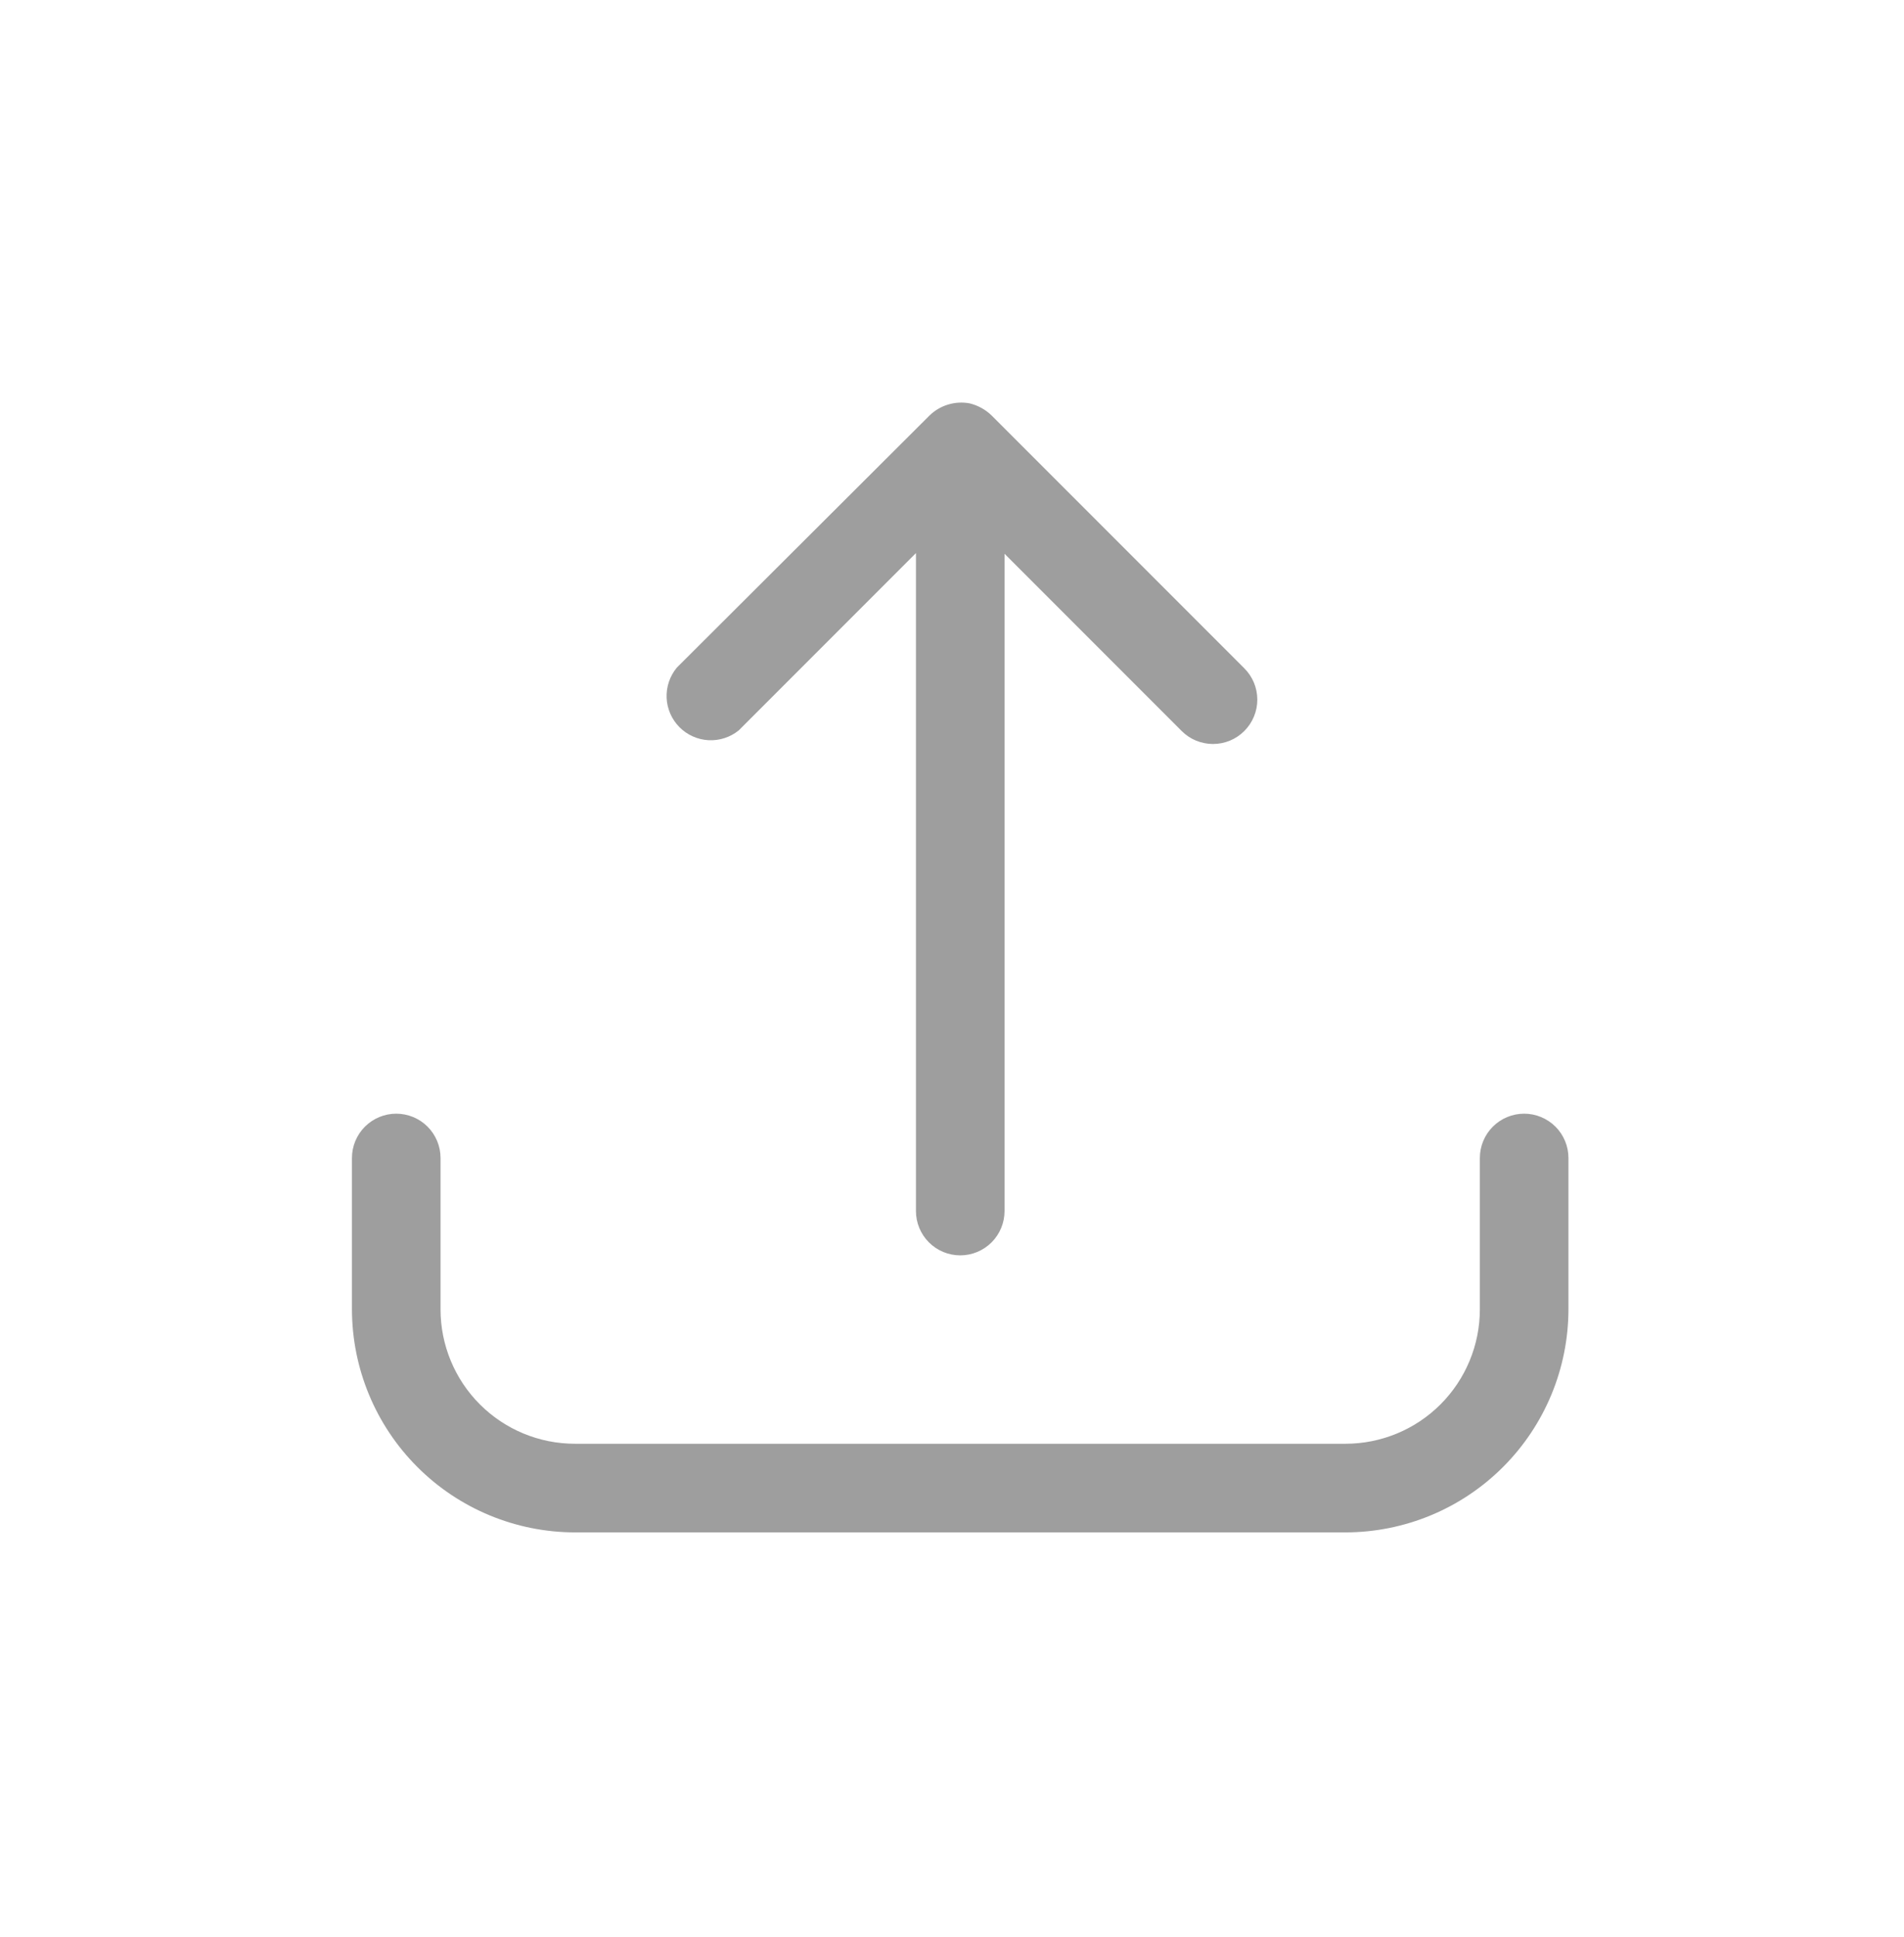
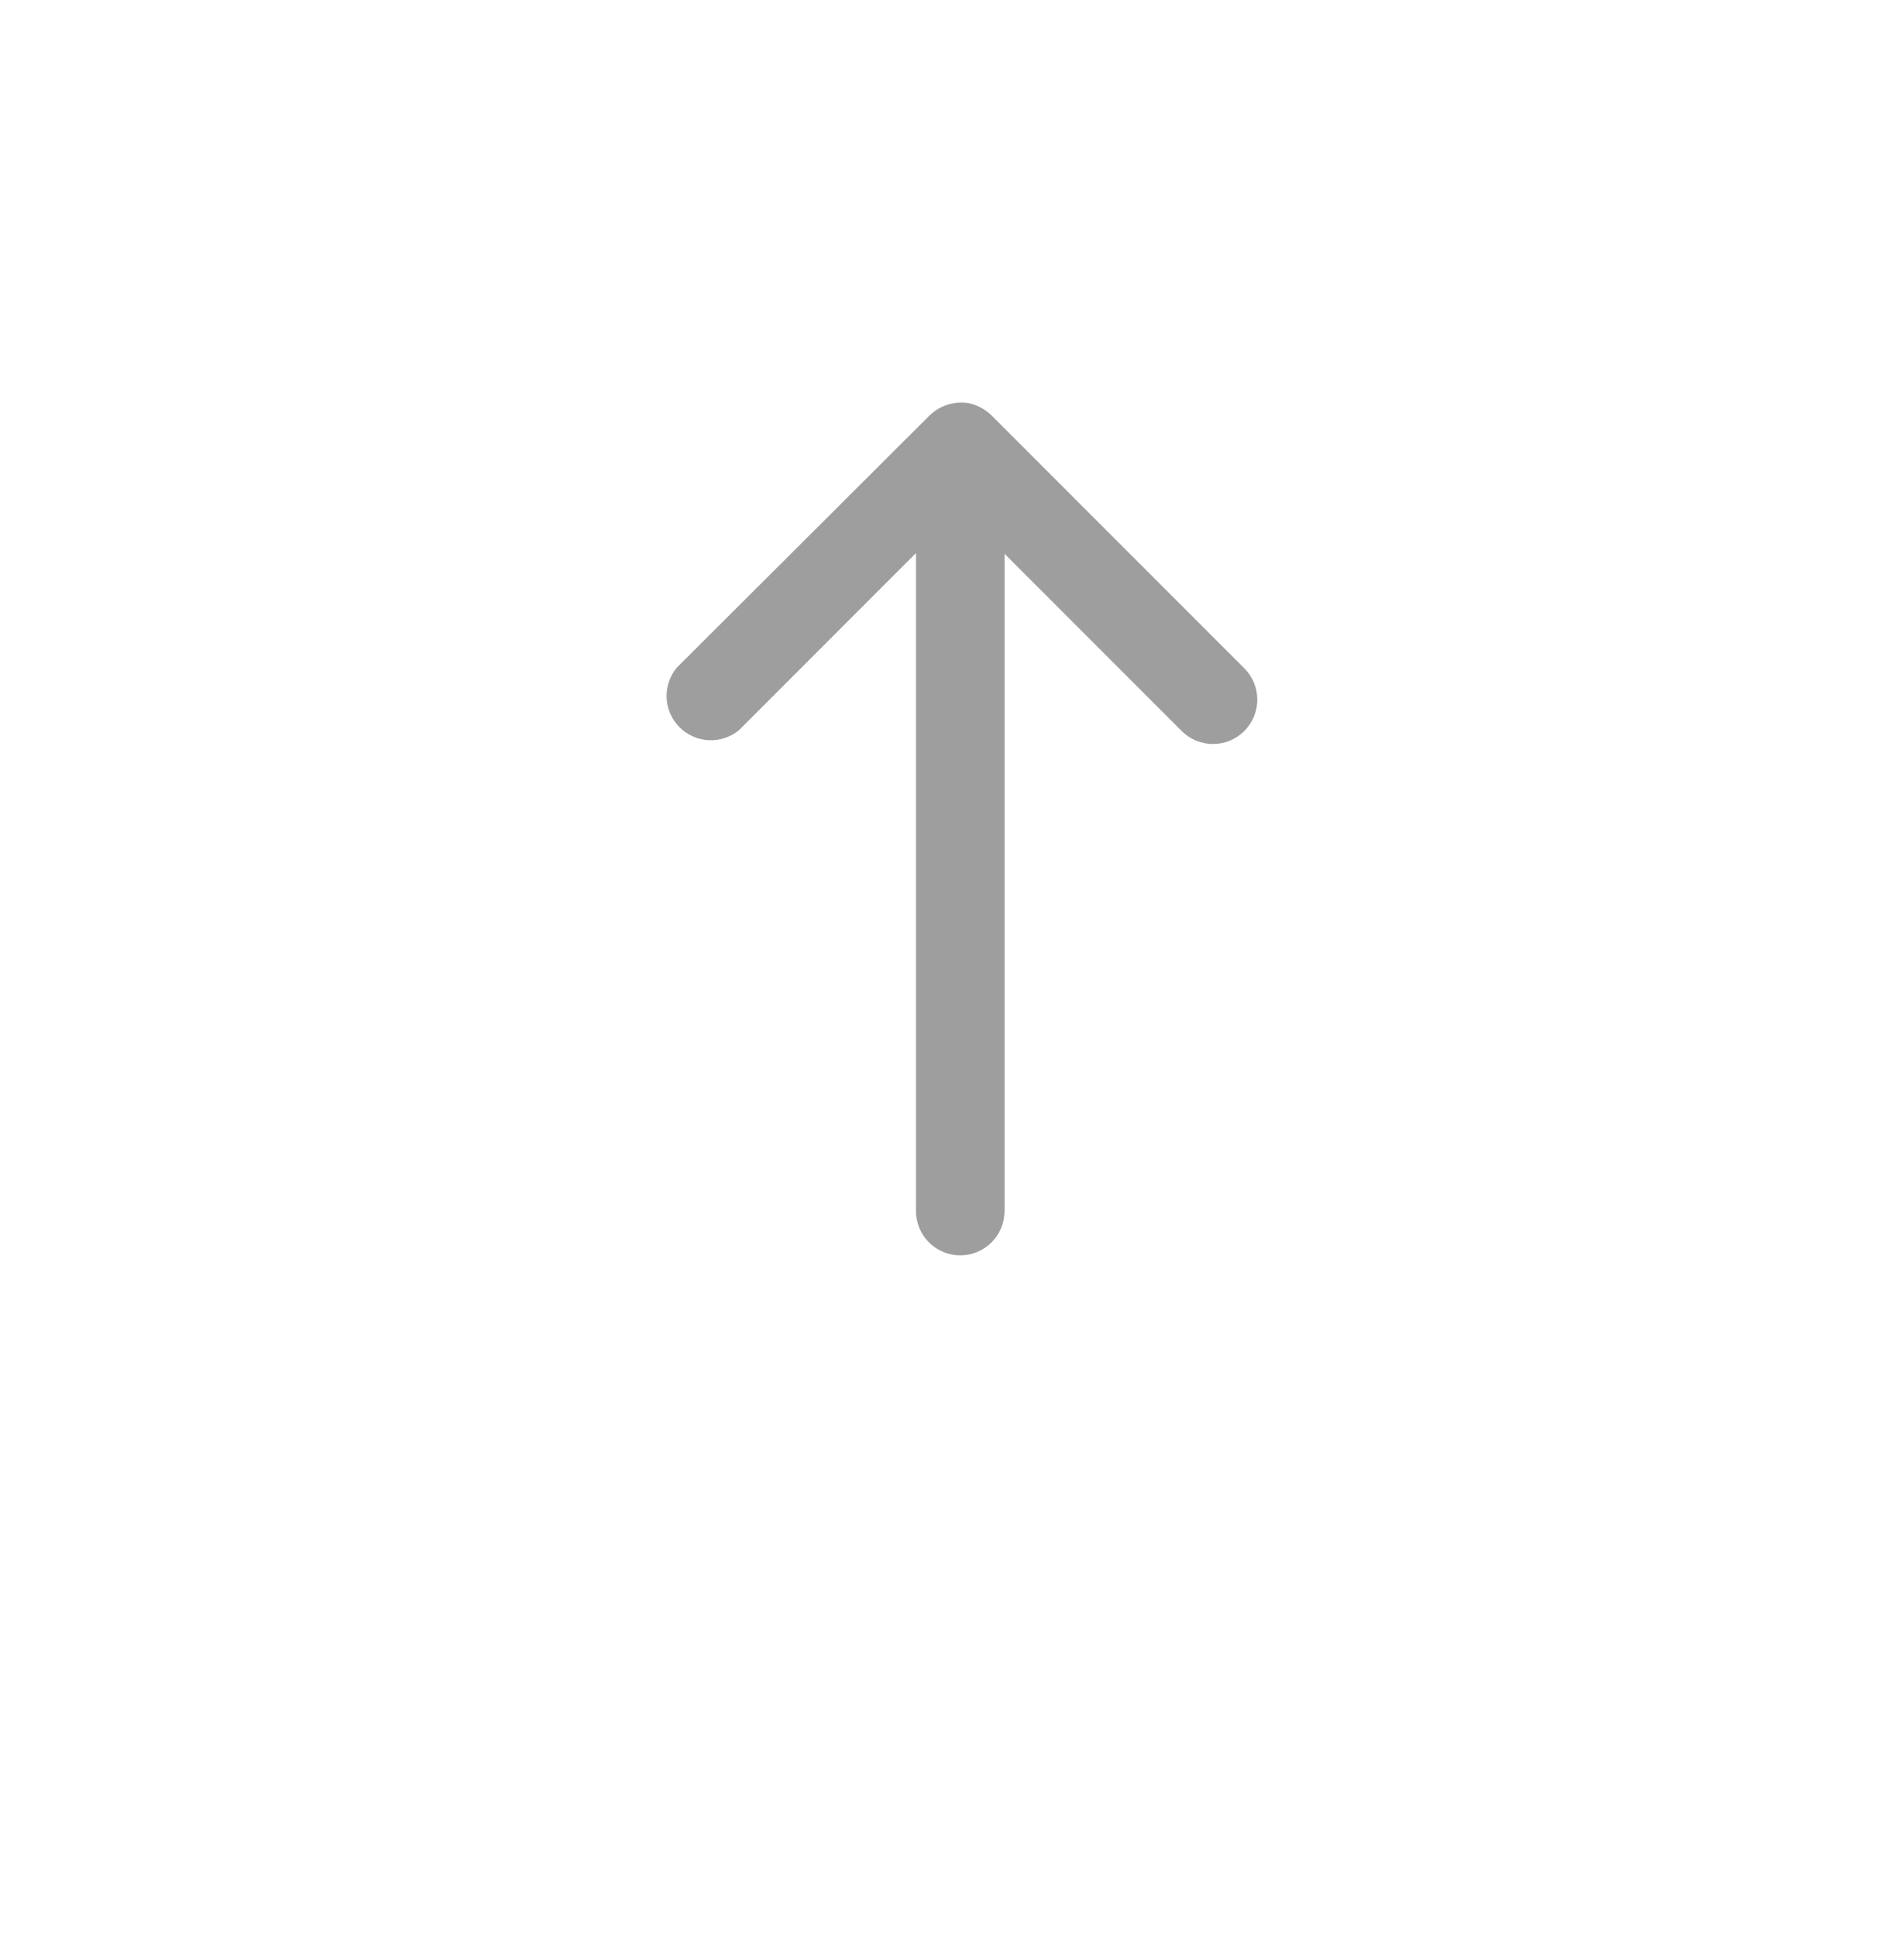
<svg xmlns="http://www.w3.org/2000/svg" width="59" height="60" viewBox="0 0 59 60" fill="none">
-   <path d="M47.23 34.492C46.865 34.492 46.517 34.637 46.259 34.894C46.002 35.151 45.857 35.501 45.857 35.864V40.551C45.857 41.655 45.418 42.715 44.637 43.496C43.856 44.277 42.797 44.715 41.693 44.715H17.816C16.711 44.715 15.652 44.277 14.871 43.496C14.089 42.715 13.651 41.655 13.651 40.551V35.864C13.651 35.501 13.506 35.151 13.249 34.894C12.992 34.637 12.642 34.492 12.278 34.492C11.915 34.492 11.566 34.637 11.308 34.894C11.051 35.151 10.906 35.501 10.906 35.864V40.551C10.908 42.383 11.637 44.139 12.932 45.434C14.227 46.73 15.984 47.458 17.816 47.46H41.693C43.524 47.458 45.281 46.73 46.576 45.434C47.871 44.139 48.6 42.383 48.602 40.551V35.864C48.602 35.501 48.457 35.151 48.2 34.894C47.942 34.637 47.593 34.492 47.23 34.492Z" fill="#9E9E9E" />
  <path d="M22.894 22.619L28.383 17.13V37.508C28.383 37.872 28.528 38.221 28.785 38.478C29.043 38.736 29.392 38.88 29.756 38.88C30.119 38.88 30.468 38.736 30.726 38.478C30.983 38.221 31.128 37.872 31.128 37.508V17.151L36.617 22.64C36.744 22.767 36.895 22.869 37.062 22.938C37.229 23.006 37.407 23.042 37.587 23.042C37.768 23.042 37.946 23.006 38.113 22.938C38.279 22.869 38.431 22.767 38.558 22.64C38.686 22.512 38.787 22.361 38.856 22.194C38.925 22.028 38.961 21.849 38.961 21.669C38.961 21.489 38.925 21.31 38.856 21.143C38.787 20.977 38.686 20.826 38.558 20.698L30.73 12.87C30.539 12.684 30.302 12.554 30.044 12.492C29.822 12.451 29.593 12.464 29.377 12.53C29.161 12.595 28.964 12.712 28.802 12.87L20.973 20.677C20.755 20.94 20.643 21.273 20.657 21.614C20.672 21.955 20.813 22.277 21.053 22.52C21.293 22.762 21.614 22.906 21.954 22.925C22.295 22.943 22.63 22.834 22.894 22.619Z" fill="#9E9E9E" />
</svg>